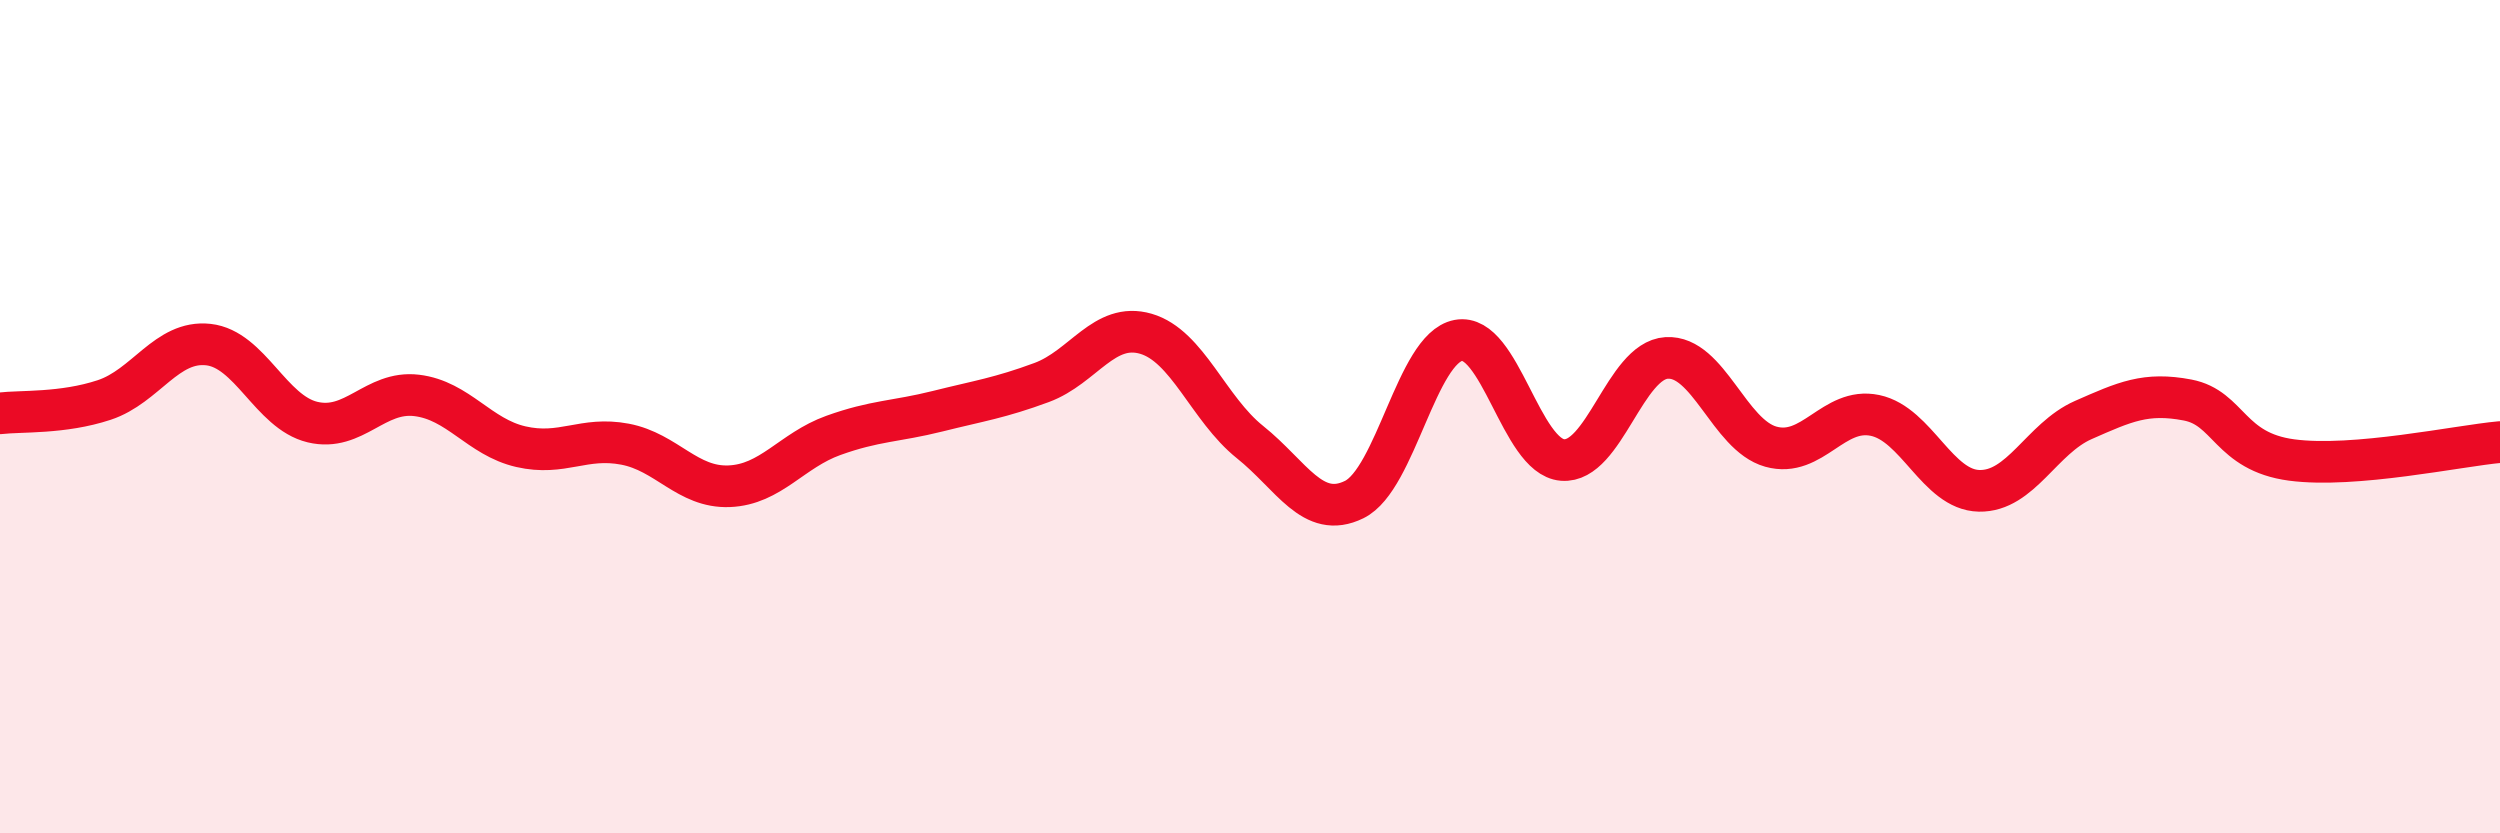
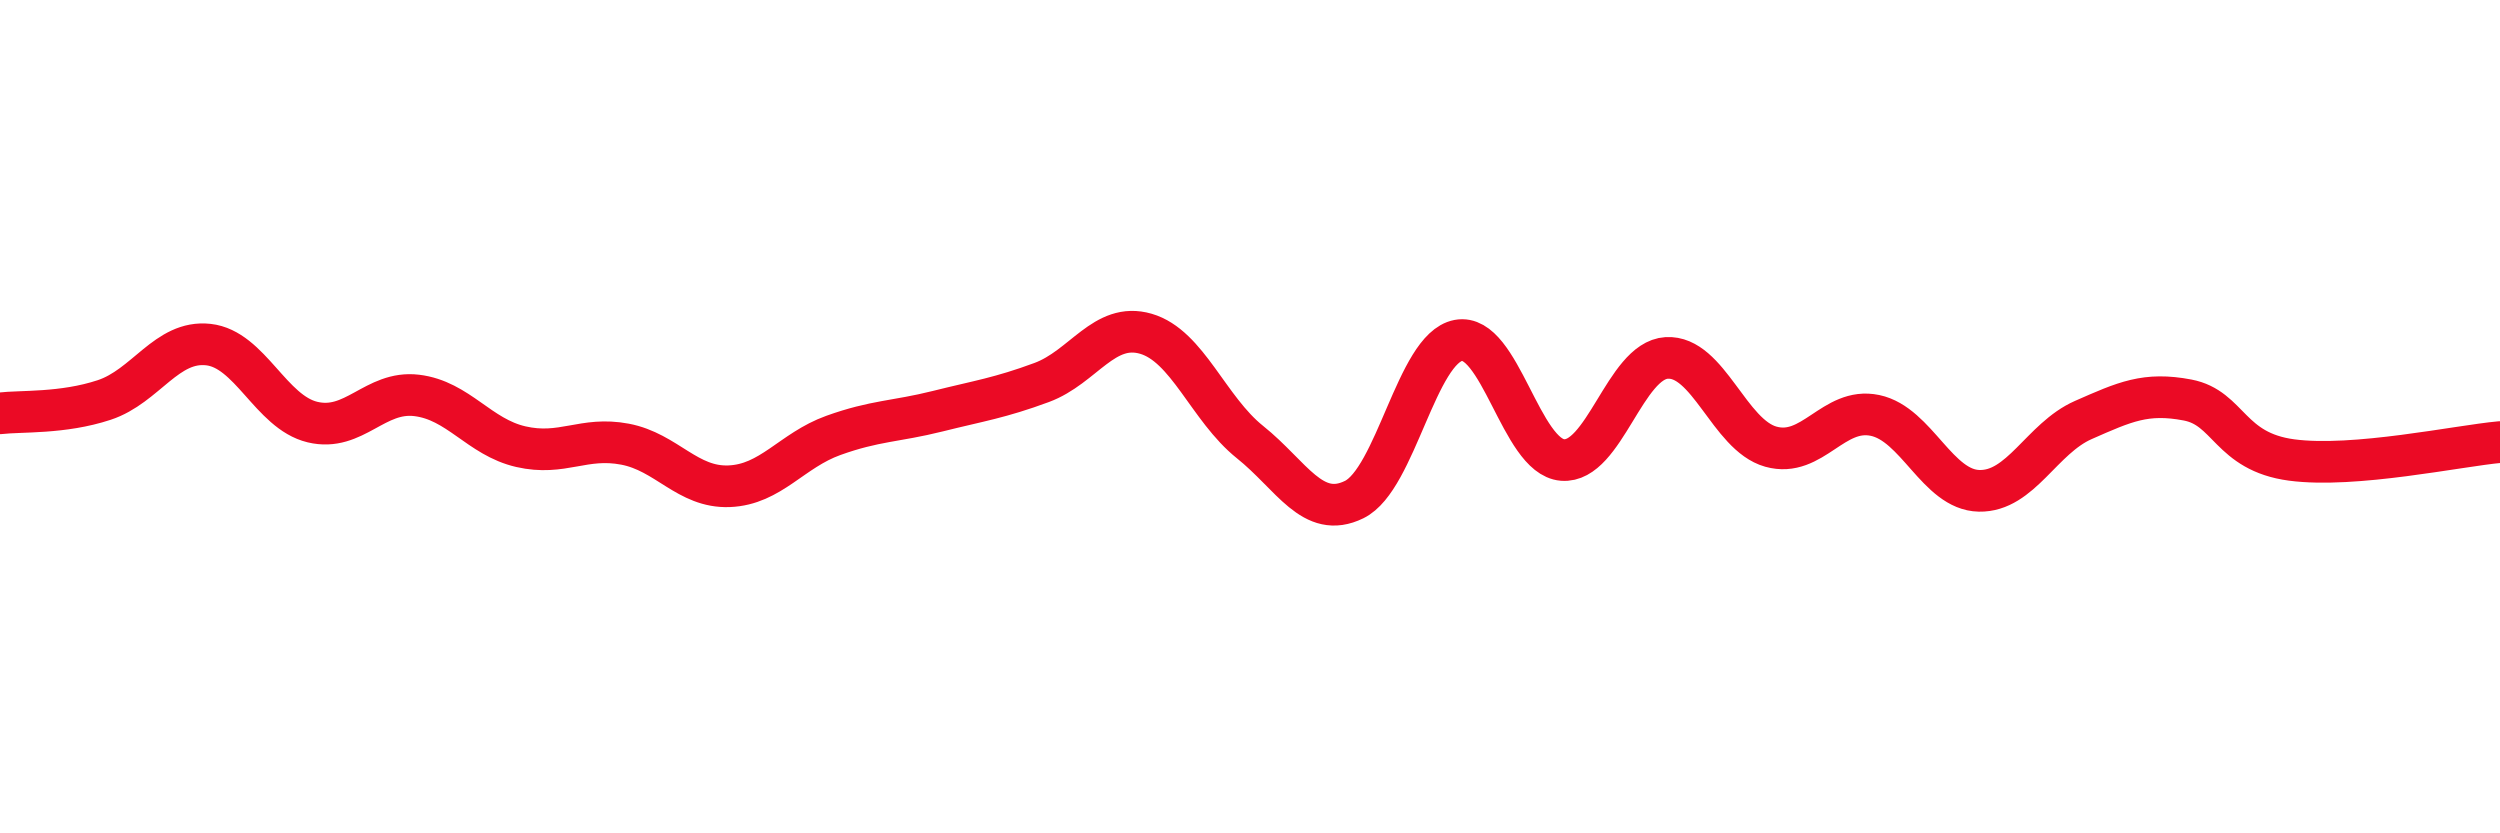
<svg xmlns="http://www.w3.org/2000/svg" width="60" height="20" viewBox="0 0 60 20">
-   <path d="M 0,9.92 C 0.5,9.86 1.5,9.93 2.5,9.6 C 3.5,9.27 4,8.16 5,8.27 C 6,8.38 6.5,9.89 7.5,10.13 C 8.5,10.37 9,9.37 10,9.49 C 11,9.61 11.5,10.49 12.5,10.72 C 13.5,10.95 14,10.47 15,10.66 C 16,10.85 16.5,11.71 17.5,11.67 C 18.5,11.63 19,10.81 20,10.45 C 21,10.09 21.5,10.12 22.5,9.87 C 23.5,9.62 24,9.55 25,9.18 C 26,8.81 26.5,7.72 27.5,8.01 C 28.5,8.3 29,9.81 30,10.61 C 31,11.41 31.5,12.48 32.5,11.99 C 33.5,11.5 34,8.36 35,8.17 C 36,7.98 36.5,10.96 37.5,11.04 C 38.5,11.12 39,8.65 40,8.59 C 41,8.53 41.5,10.44 42.5,10.72 C 43.5,11 44,9.76 45,9.97 C 46,10.18 46.5,11.76 47.5,11.78 C 48.5,11.8 49,10.52 50,10.08 C 51,9.64 51.5,9.41 52.5,9.6 C 53.5,9.79 53.5,10.84 55,11.04 C 56.5,11.24 59,10.7 60,10.61L60 20L0 20Z" fill="#EB0A25" opacity="0.1" stroke-linecap="round" stroke-linejoin="round" />
  <path d="M 0,9.92 C 0.5,9.86 1.5,9.93 2.5,9.6 C 3.5,9.27 4,8.16 5,8.27 C 6,8.38 6.5,9.89 7.5,10.13 C 8.5,10.37 9,9.37 10,9.49 C 11,9.61 11.5,10.49 12.5,10.72 C 13.5,10.95 14,10.47 15,10.66 C 16,10.85 16.5,11.71 17.5,11.67 C 18.5,11.63 19,10.81 20,10.45 C 21,10.09 21.5,10.12 22.5,9.87 C 23.5,9.62 24,9.55 25,9.18 C 26,8.81 26.5,7.72 27.5,8.01 C 28.5,8.3 29,9.81 30,10.61 C 31,11.41 31.5,12.48 32.5,11.99 C 33.5,11.5 34,8.36 35,8.17 C 36,7.98 36.5,10.96 37.5,11.04 C 38.5,11.12 39,8.65 40,8.59 C 41,8.53 41.5,10.44 42.5,10.72 C 43.5,11 44,9.76 45,9.97 C 46,10.18 46.5,11.76 47.5,11.78 C 48.5,11.8 49,10.52 50,10.08 C 51,9.64 51.5,9.41 52.5,9.6 C 53.5,9.79 53.5,10.84 55,11.04 C 56.5,11.24 59,10.7 60,10.61" stroke="#EB0A25" stroke-width="1" fill="none" stroke-linecap="round" stroke-linejoin="round" />
</svg>